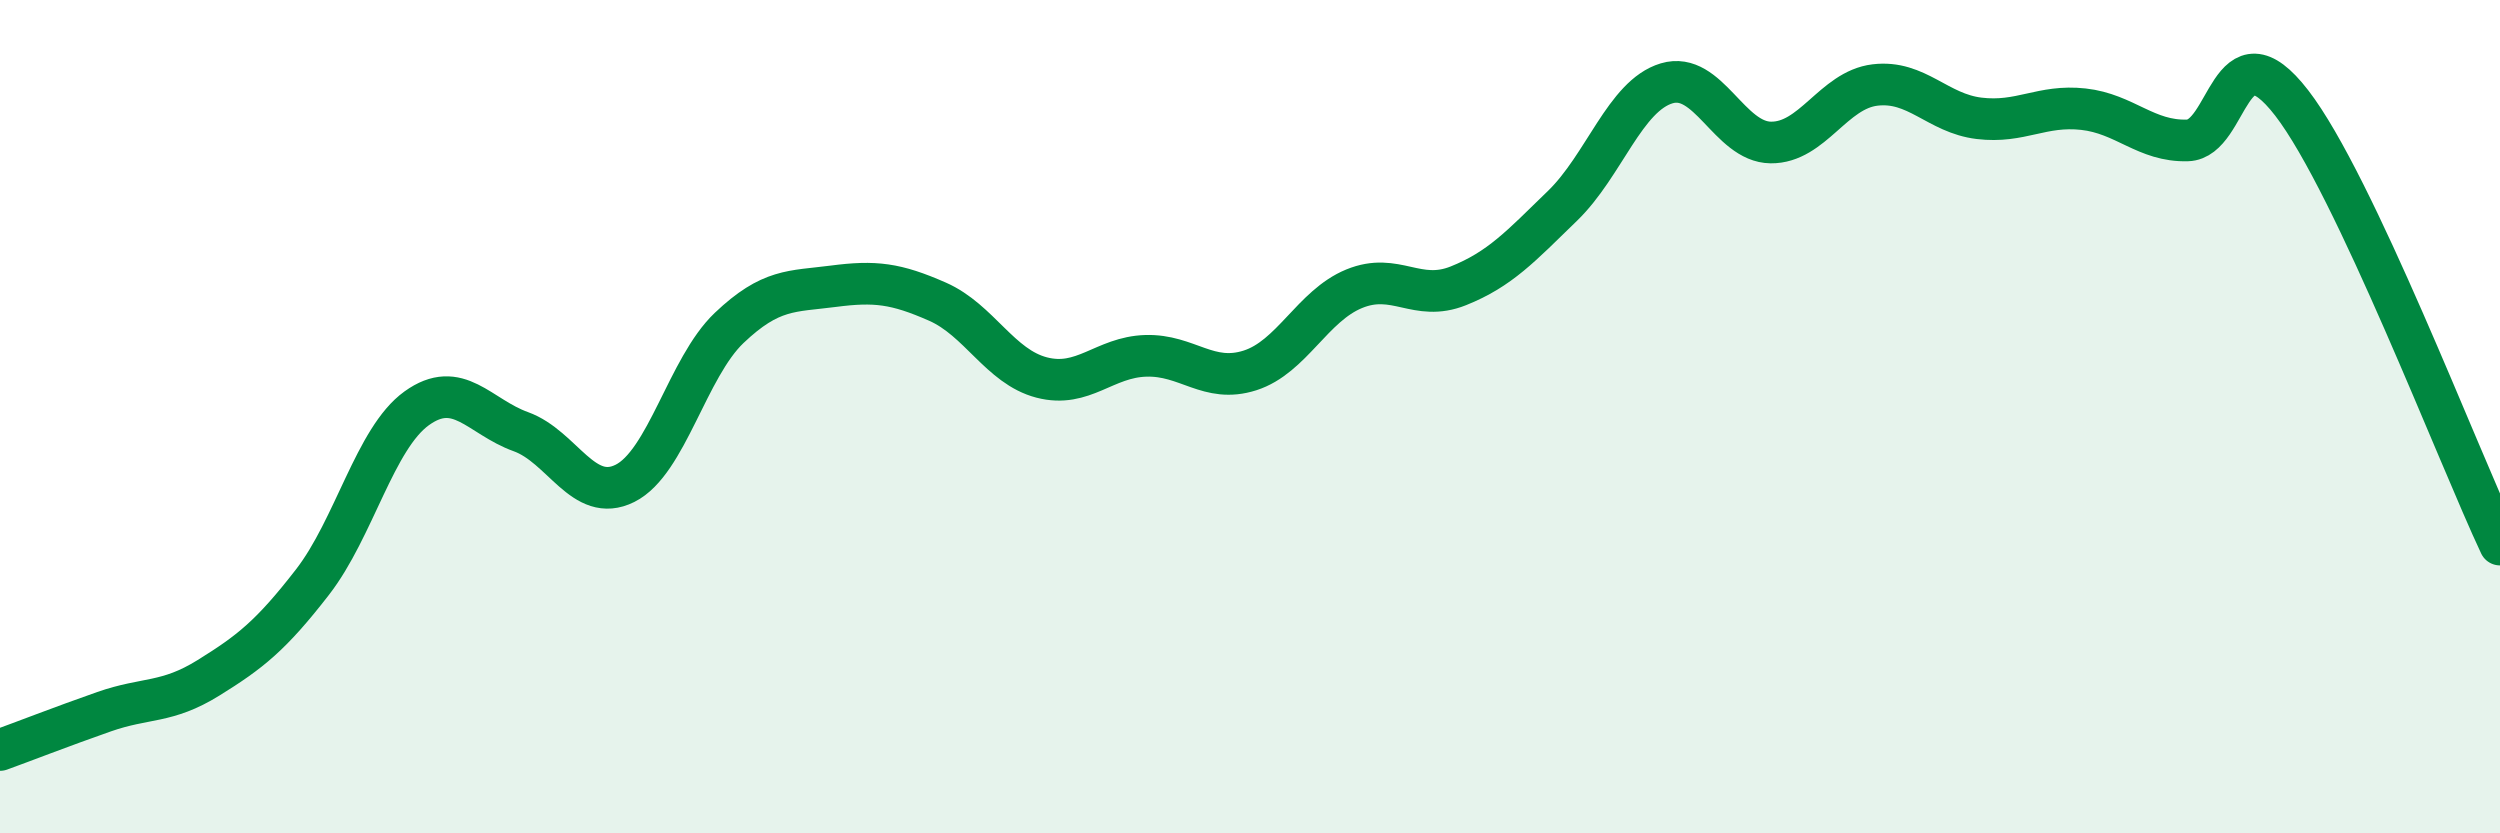
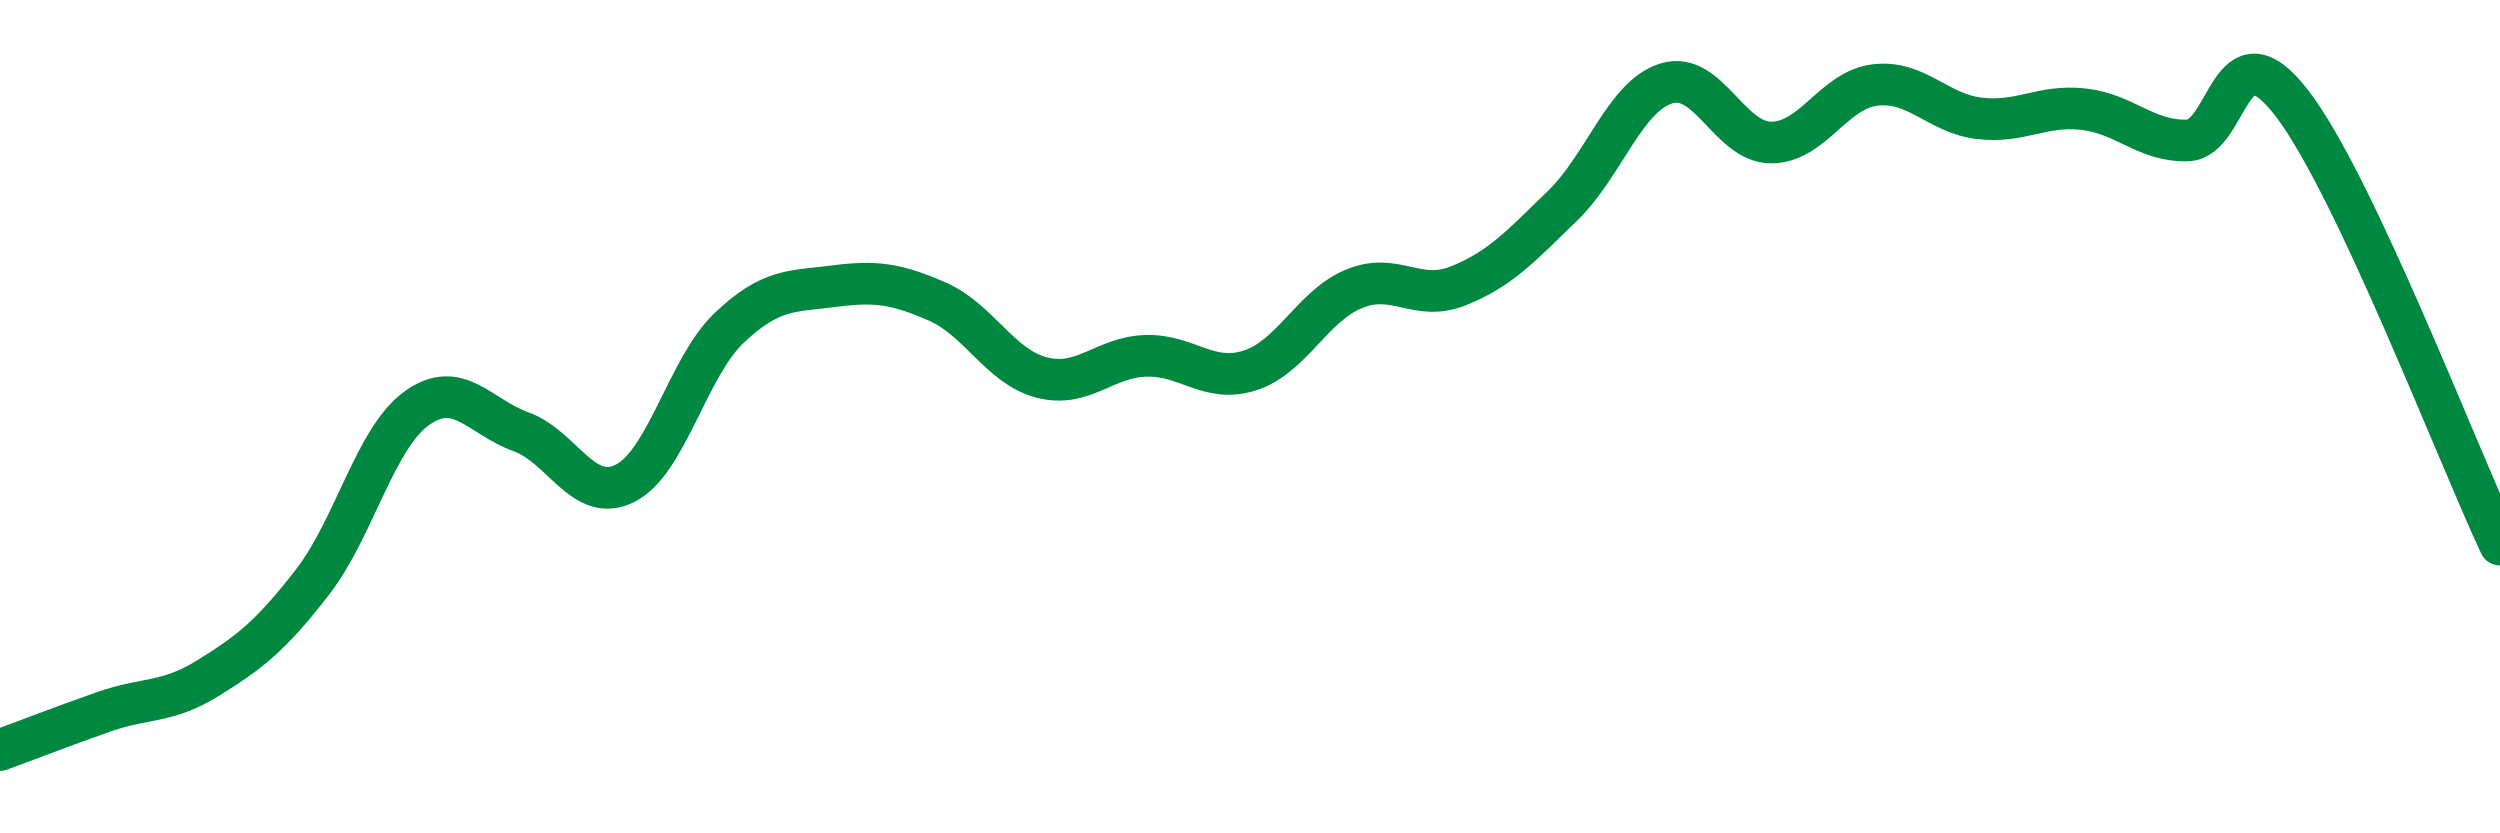
<svg xmlns="http://www.w3.org/2000/svg" width="60" height="20" viewBox="0 0 60 20">
-   <path d="M 0,18 C 0.5,17.82 1.5,17.43 2.5,17.08 C 3.5,16.73 4,16.89 5,16.27 C 6,15.65 6.5,15.26 7.5,13.97 C 8.5,12.68 9,10.52 10,9.8 C 11,9.08 11.5,10 12.5,10.36 C 13.5,10.72 14,12.1 15,11.6 C 16,11.1 16.5,8.82 17.5,7.87 C 18.5,6.92 19,7 20,6.87 C 21,6.74 21.5,6.8 22.5,7.24 C 23.5,7.68 24,8.8 25,9.06 C 26,9.32 26.5,8.57 27.5,8.54 C 28.5,8.51 29,9.21 30,8.89 C 31,8.57 31.5,7.34 32.5,6.93 C 33.5,6.52 34,7.26 35,6.86 C 36,6.46 36.5,5.91 37.5,4.94 C 38.5,3.97 39,2.3 40,2 C 41,1.7 41.5,3.41 42.5,3.42 C 43.5,3.43 44,2.16 45,2.04 C 46,1.92 46.5,2.72 47.5,2.84 C 48.5,2.96 49,2.51 50,2.62 C 51,2.73 51.5,3.4 52.5,3.37 C 53.5,3.34 53.5,0.53 55,2.47 C 56.5,4.41 59,10.95 60,13.07L60 20L0 20Z" fill="#008740" opacity="0.1" stroke-linecap="round" stroke-linejoin="round" />
  <path d="M 0,18 C 0.5,17.82 1.5,17.43 2.5,17.08 C 3.5,16.73 4,16.89 5,16.27 C 6,15.65 6.5,15.26 7.5,13.97 C 8.5,12.68 9,10.52 10,9.8 C 11,9.08 11.5,10 12.5,10.36 C 13.5,10.72 14,12.1 15,11.6 C 16,11.1 16.5,8.82 17.5,7.87 C 18.5,6.92 19,7 20,6.87 C 21,6.74 21.5,6.8 22.5,7.24 C 23.5,7.68 24,8.8 25,9.06 C 26,9.32 26.5,8.57 27.5,8.54 C 28.5,8.51 29,9.21 30,8.89 C 31,8.57 31.5,7.34 32.5,6.93 C 33.5,6.52 34,7.26 35,6.86 C 36,6.46 36.5,5.91 37.5,4.94 C 38.5,3.97 39,2.3 40,2 C 41,1.7 41.5,3.41 42.5,3.42 C 43.5,3.43 44,2.16 45,2.04 C 46,1.92 46.5,2.72 47.5,2.84 C 48.5,2.96 49,2.51 50,2.62 C 51,2.73 51.5,3.4 52.5,3.37 C 53.5,3.34 53.5,0.53 55,2.47 C 56.5,4.41 59,10.95 60,13.07" stroke="#008740" stroke-width="1" fill="none" stroke-linecap="round" stroke-linejoin="round" />
</svg>